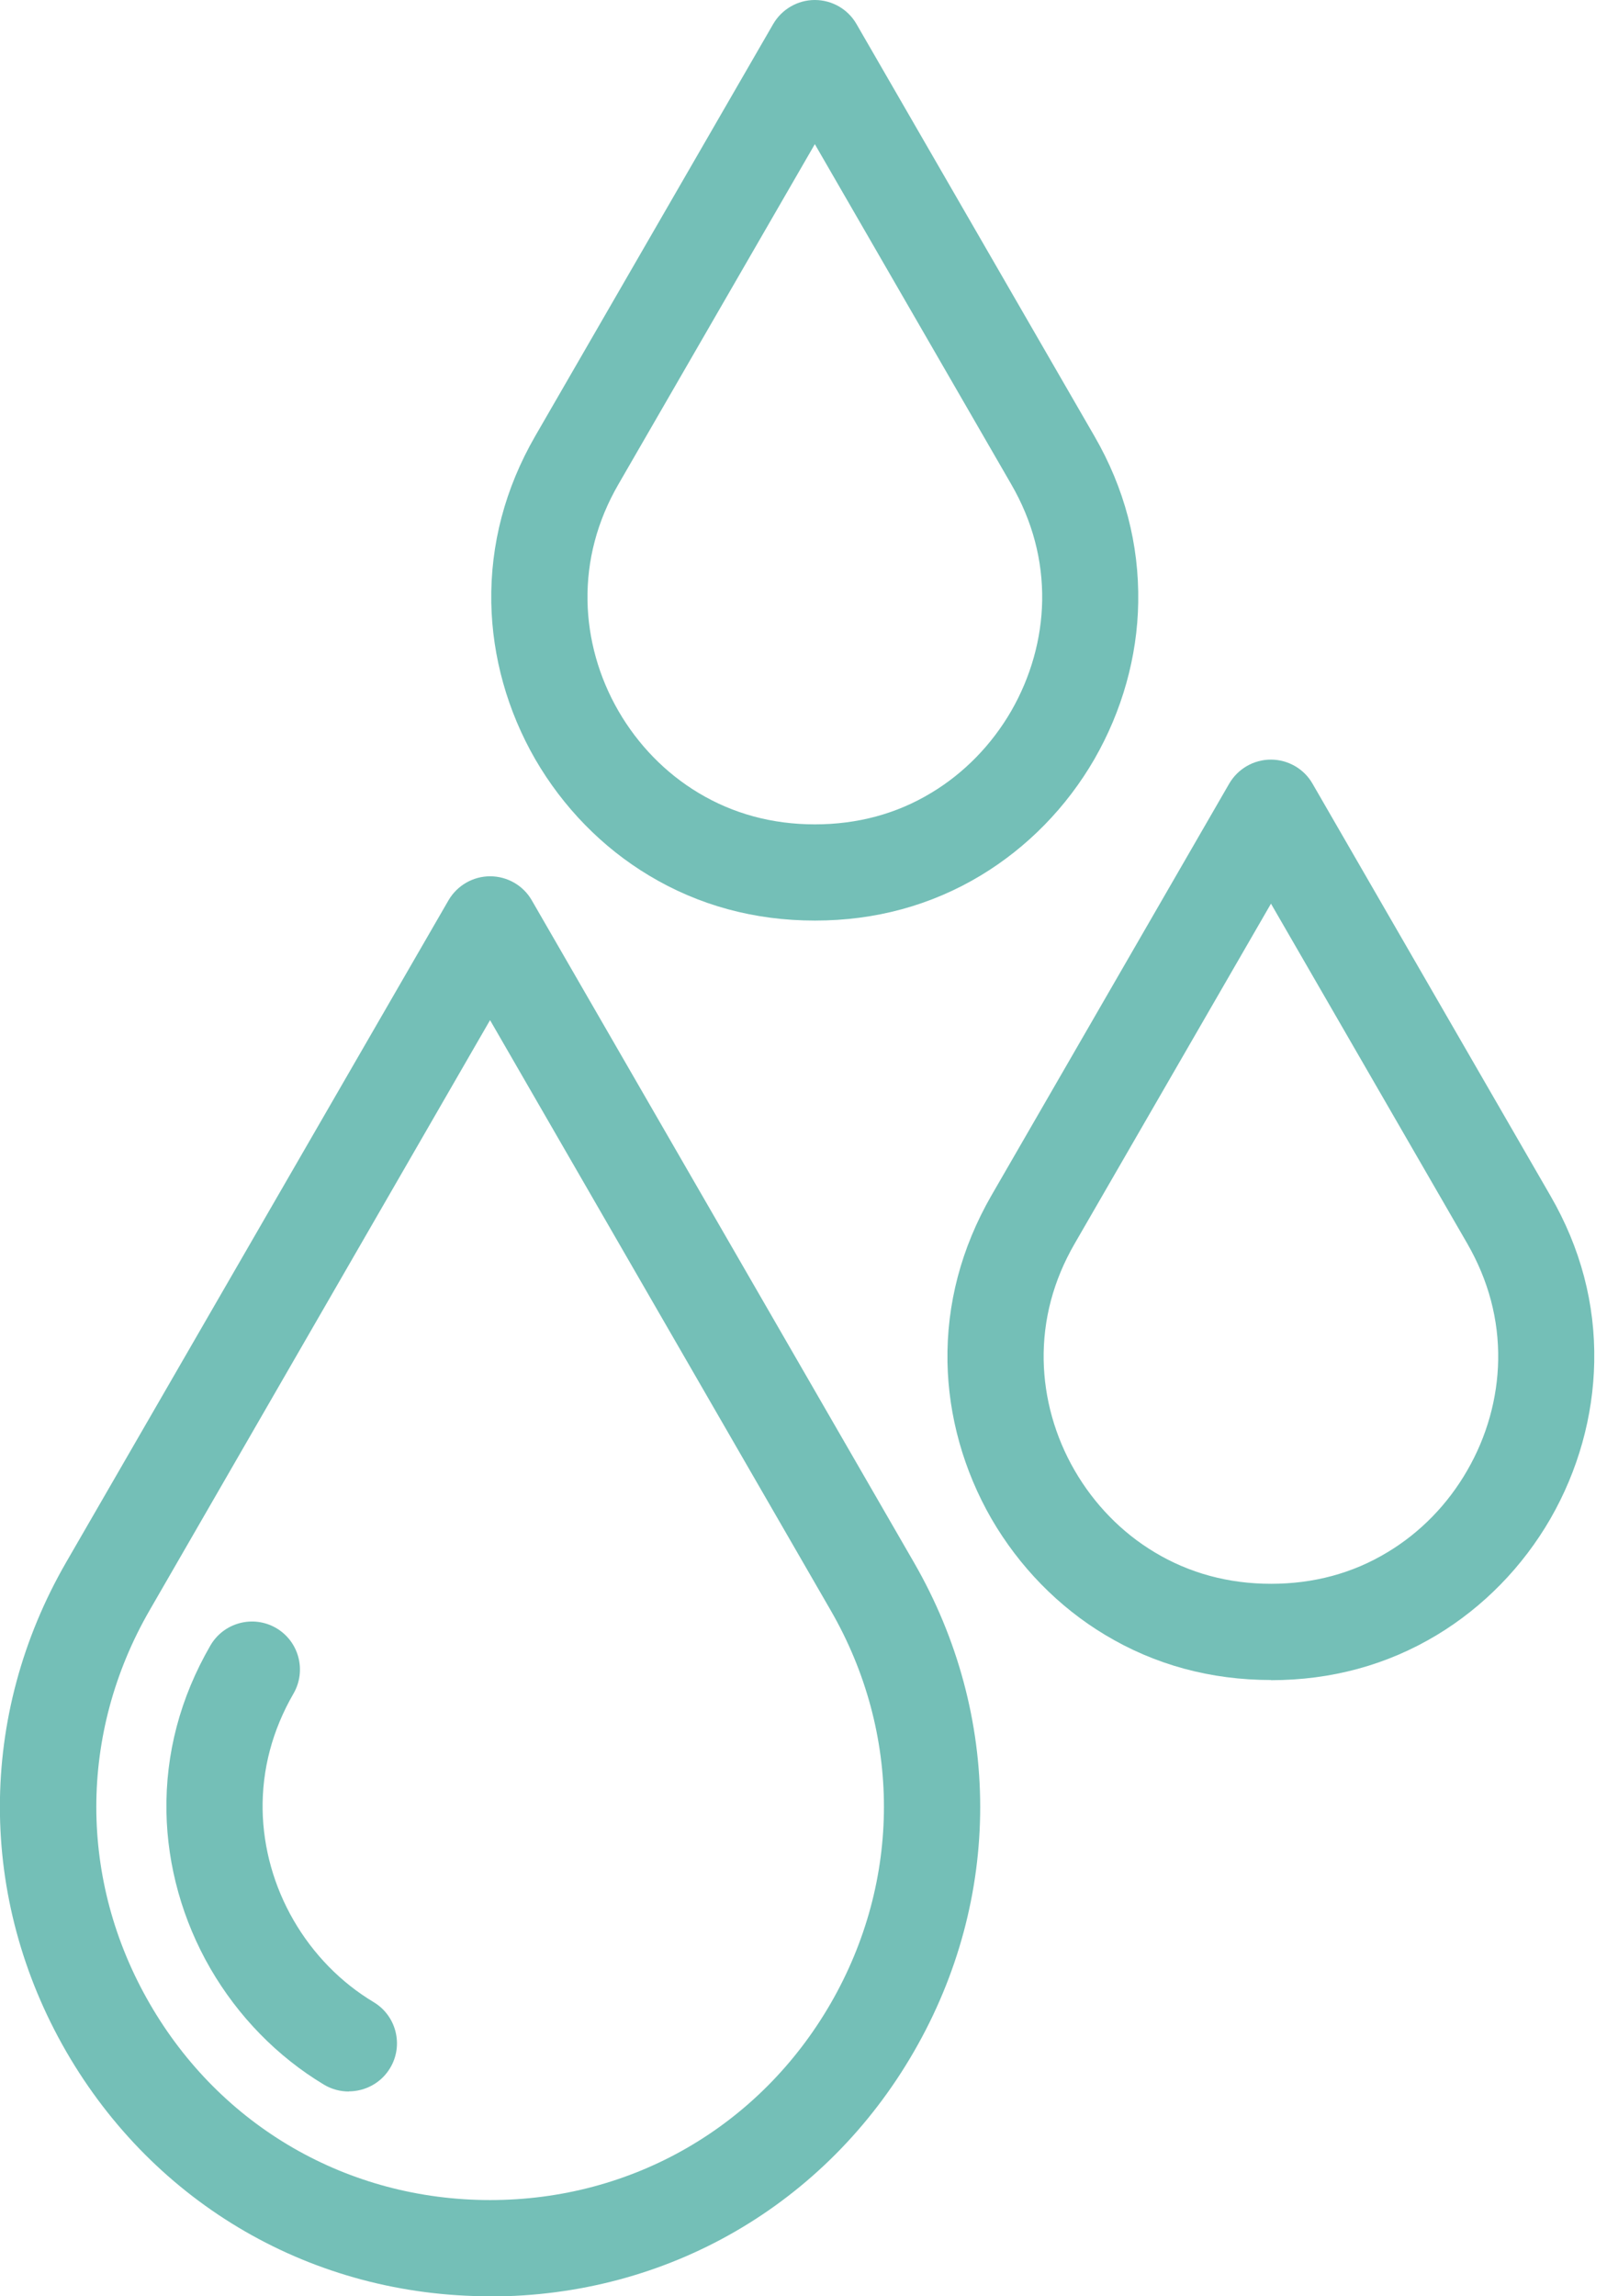
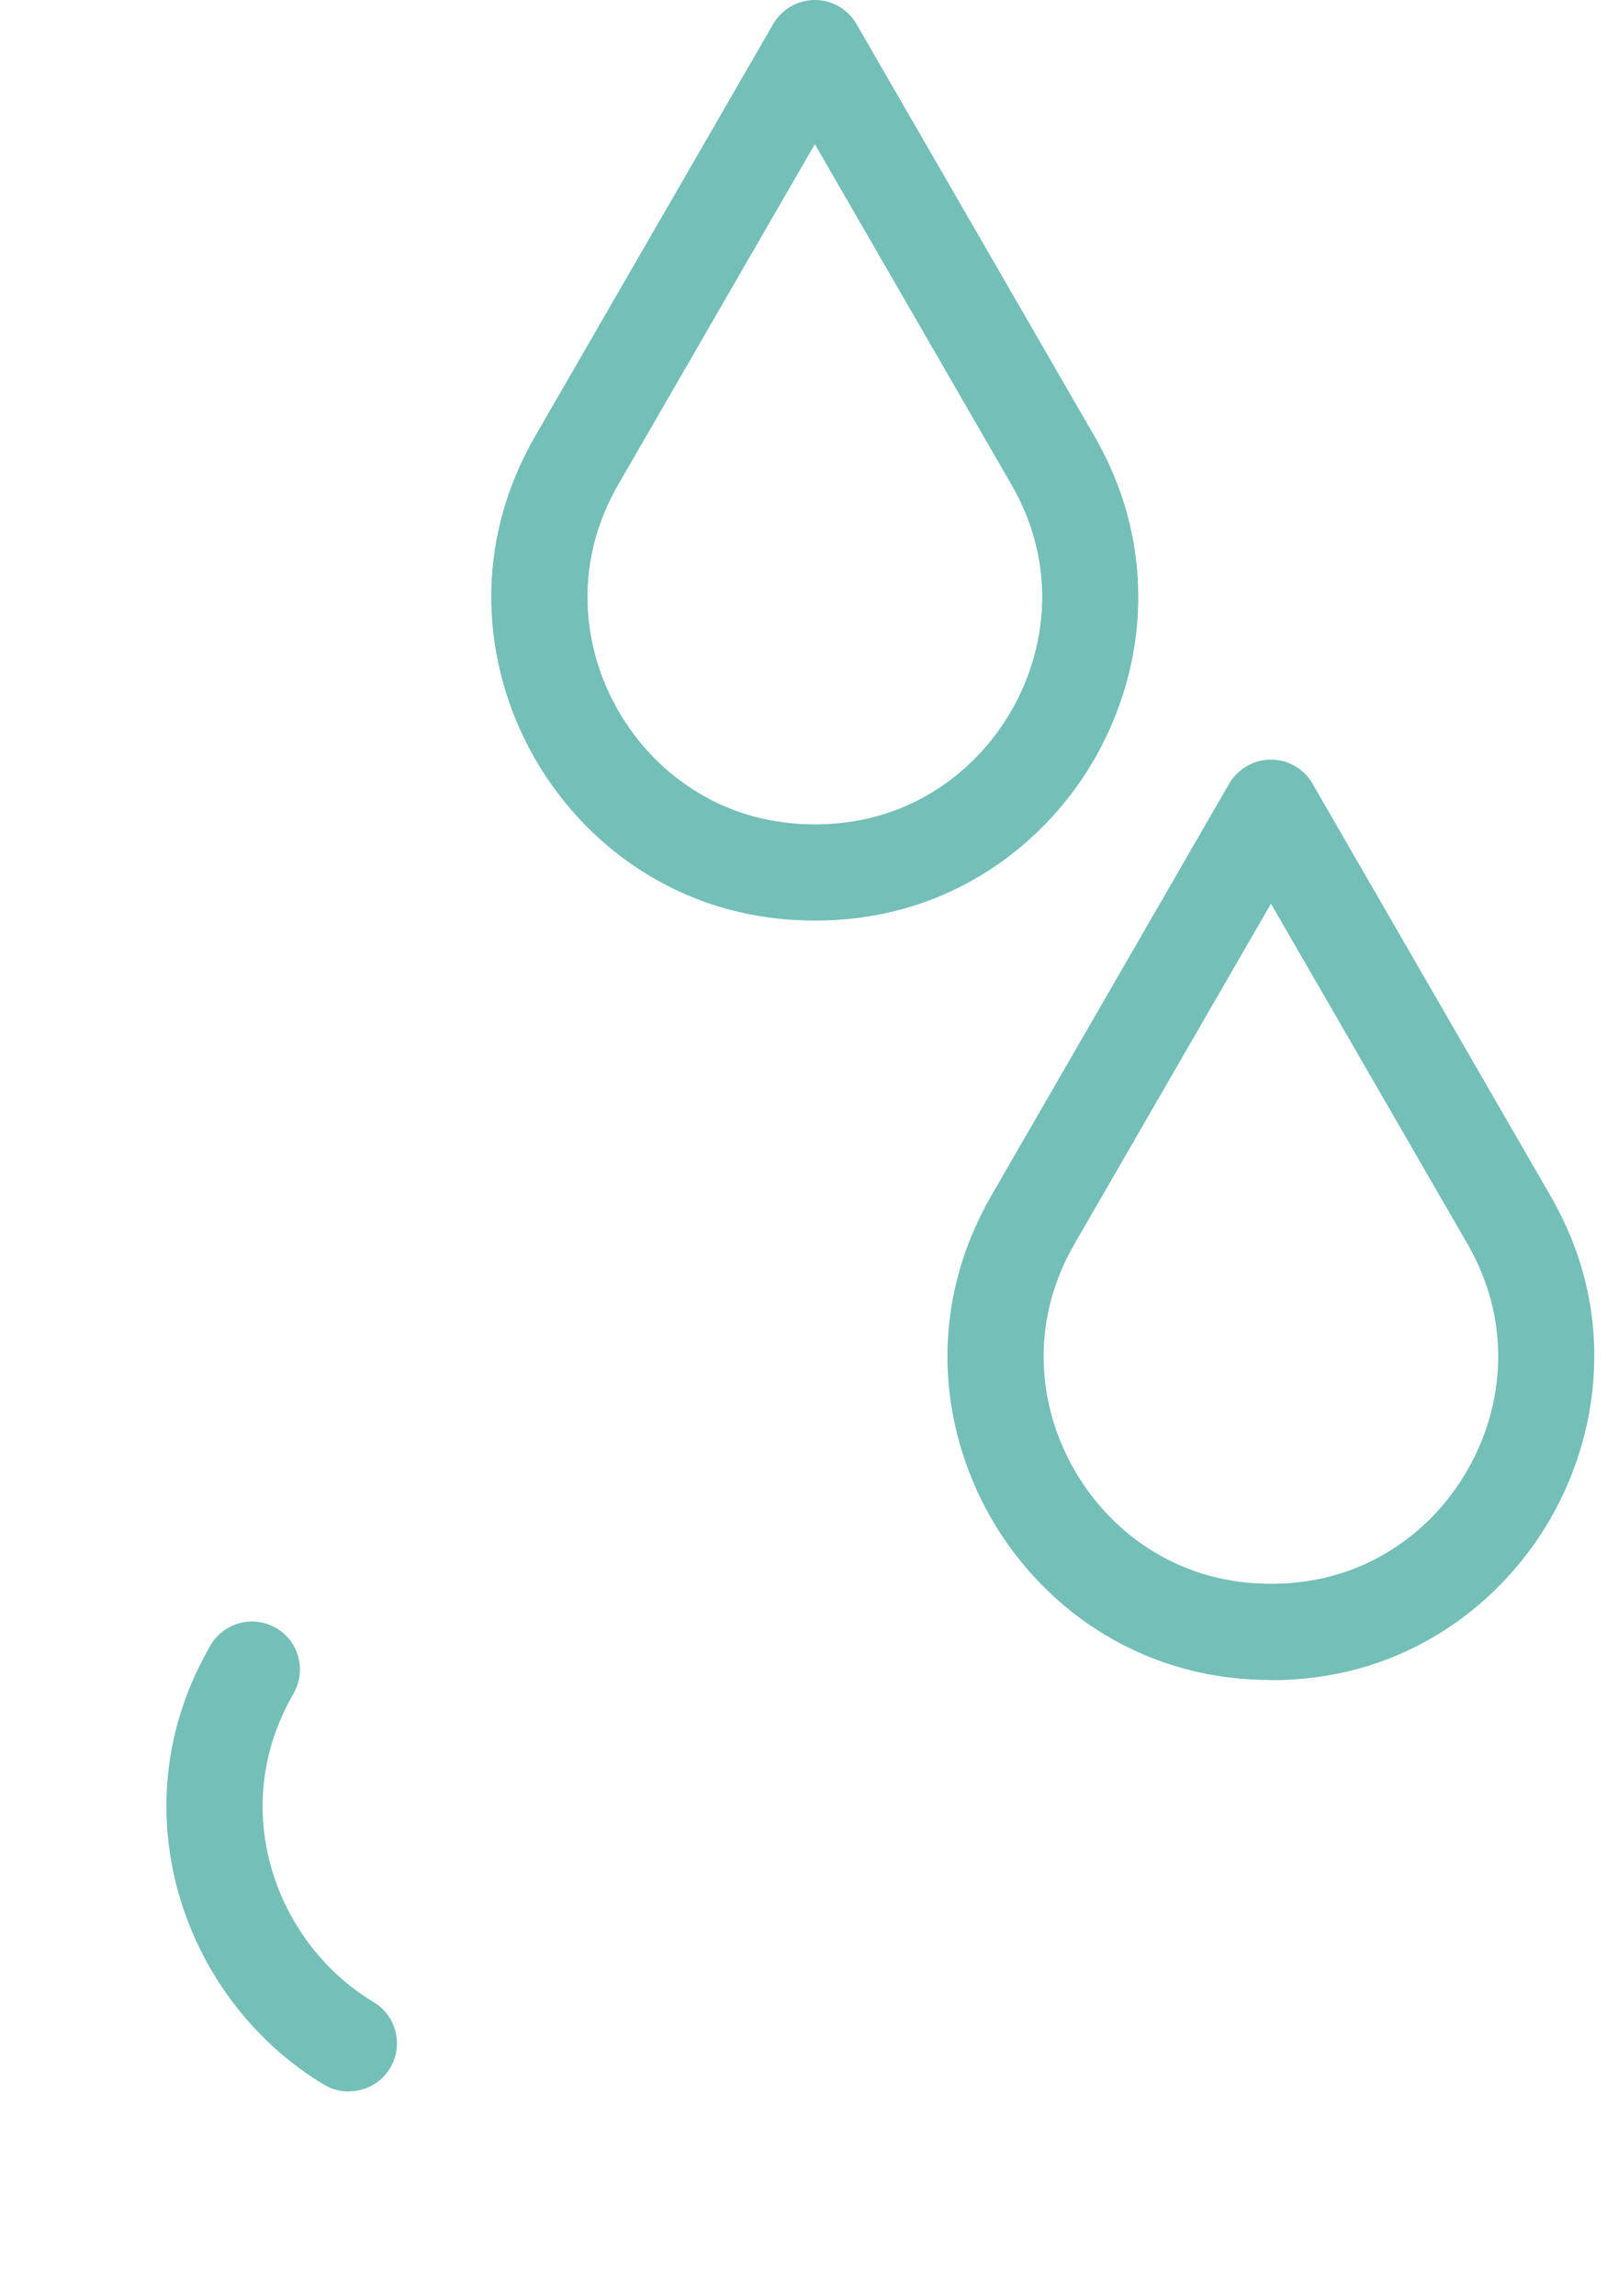
<svg xmlns="http://www.w3.org/2000/svg" width="56" height="80" viewBox="0 0 56 80" fill="none">
  <g clip-path="url(#clip0_270_1260)">
-     <path d="M17.074 80C10.909 80 5.394 76.81 2.308 71.475C-0.771 66.139 -0.777 59.765 2.308 54.424L15.63 31.364C15.932 30.848 16.483 30.529 17.08 30.529C17.677 30.529 18.234 30.848 18.53 31.364L31.846 54.429C34.925 59.765 34.931 66.139 31.846 71.48C28.766 76.816 23.245 80.006 17.08 80.006L17.074 80ZM17.074 35.546L5.214 56.1C2.737 60.392 2.737 65.513 5.214 69.799C7.69 74.09 12.127 76.648 17.08 76.648C22.033 76.648 26.47 74.084 28.946 69.799C31.422 65.507 31.422 60.386 28.946 56.1L17.08 35.546H17.074Z" fill="#74BFB7" />
    <path d="M12.156 72.866C11.86 72.866 11.565 72.791 11.292 72.629C9.668 71.654 8.299 70.251 7.331 68.581C6.362 66.904 5.834 65.014 5.8 63.123C5.765 61.093 6.281 59.145 7.331 57.329C7.795 56.529 8.815 56.256 9.616 56.715C10.416 57.178 10.689 58.199 10.23 58.999C9.488 60.281 9.129 61.65 9.152 63.059C9.175 64.387 9.546 65.716 10.23 66.899C10.915 68.082 11.878 69.068 13.02 69.752C13.815 70.228 14.07 71.26 13.594 72.049C13.281 72.571 12.724 72.861 12.156 72.861V72.866Z" fill="#74BFB7" />
    <path d="M44.292 58.53C42.192 58.53 40.244 58.002 38.51 56.958C36.886 55.984 35.517 54.58 34.548 52.91C33.58 51.228 33.052 49.343 33.017 47.453C32.983 45.428 33.499 43.48 34.543 41.659L42.836 27.299C43.138 26.783 43.689 26.464 44.286 26.464C44.883 26.464 45.44 26.783 45.736 27.299L54.029 41.659C55.079 43.474 55.595 45.423 55.555 47.453C55.52 49.349 54.992 51.234 54.029 52.91C53.061 54.586 51.692 55.984 50.068 56.964C48.334 58.008 46.391 58.536 44.286 58.536L44.292 58.53ZM44.292 31.48L37.448 43.329C36.706 44.611 36.346 45.979 36.369 47.389C36.393 48.717 36.764 50.045 37.448 51.228C38.133 52.411 39.095 53.397 40.238 54.081C41.444 54.806 42.807 55.178 44.292 55.178C45.776 55.178 47.139 54.812 48.346 54.081C49.488 53.397 50.451 52.411 51.13 51.228C51.814 50.045 52.185 48.717 52.208 47.383C52.231 45.974 51.872 44.611 51.13 43.323L44.286 31.475L44.292 31.48Z" fill="#74BFB7" />
    <path d="M28.395 32.072C26.296 32.072 24.347 31.544 22.613 30.5C20.989 29.526 19.62 28.122 18.652 26.452C17.683 24.77 17.155 22.885 17.12 20.995C17.086 18.965 17.602 17.016 18.646 15.201L26.945 0.835C27.247 0.319 27.798 0 28.395 0C28.992 0 29.549 0.319 29.845 0.835L38.138 15.195C39.188 17.01 39.698 18.959 39.664 20.989C39.635 22.88 39.101 24.77 38.138 26.446C37.17 28.122 35.801 29.52 34.177 30.5C32.443 31.544 30.5 32.072 28.401 32.072H28.395ZM28.395 5.022L21.551 16.871C20.809 18.153 20.45 19.521 20.473 20.931C20.496 22.259 20.867 23.587 21.551 24.77C22.236 25.953 23.198 26.939 24.341 27.624C25.547 28.349 26.91 28.72 28.395 28.72C29.88 28.72 31.243 28.354 32.449 27.624C33.591 26.939 34.554 25.953 35.239 24.77C35.923 23.581 36.294 22.253 36.317 20.931C36.34 19.521 35.981 18.153 35.239 16.871L28.395 5.022Z" fill="#74BFB7" />
  </g>
  <defs>
    <clipPath id="clip0_270_1260">
      <rect width="55.56" height="80" fill="white" />
    </clipPath>
  </defs>
</svg>